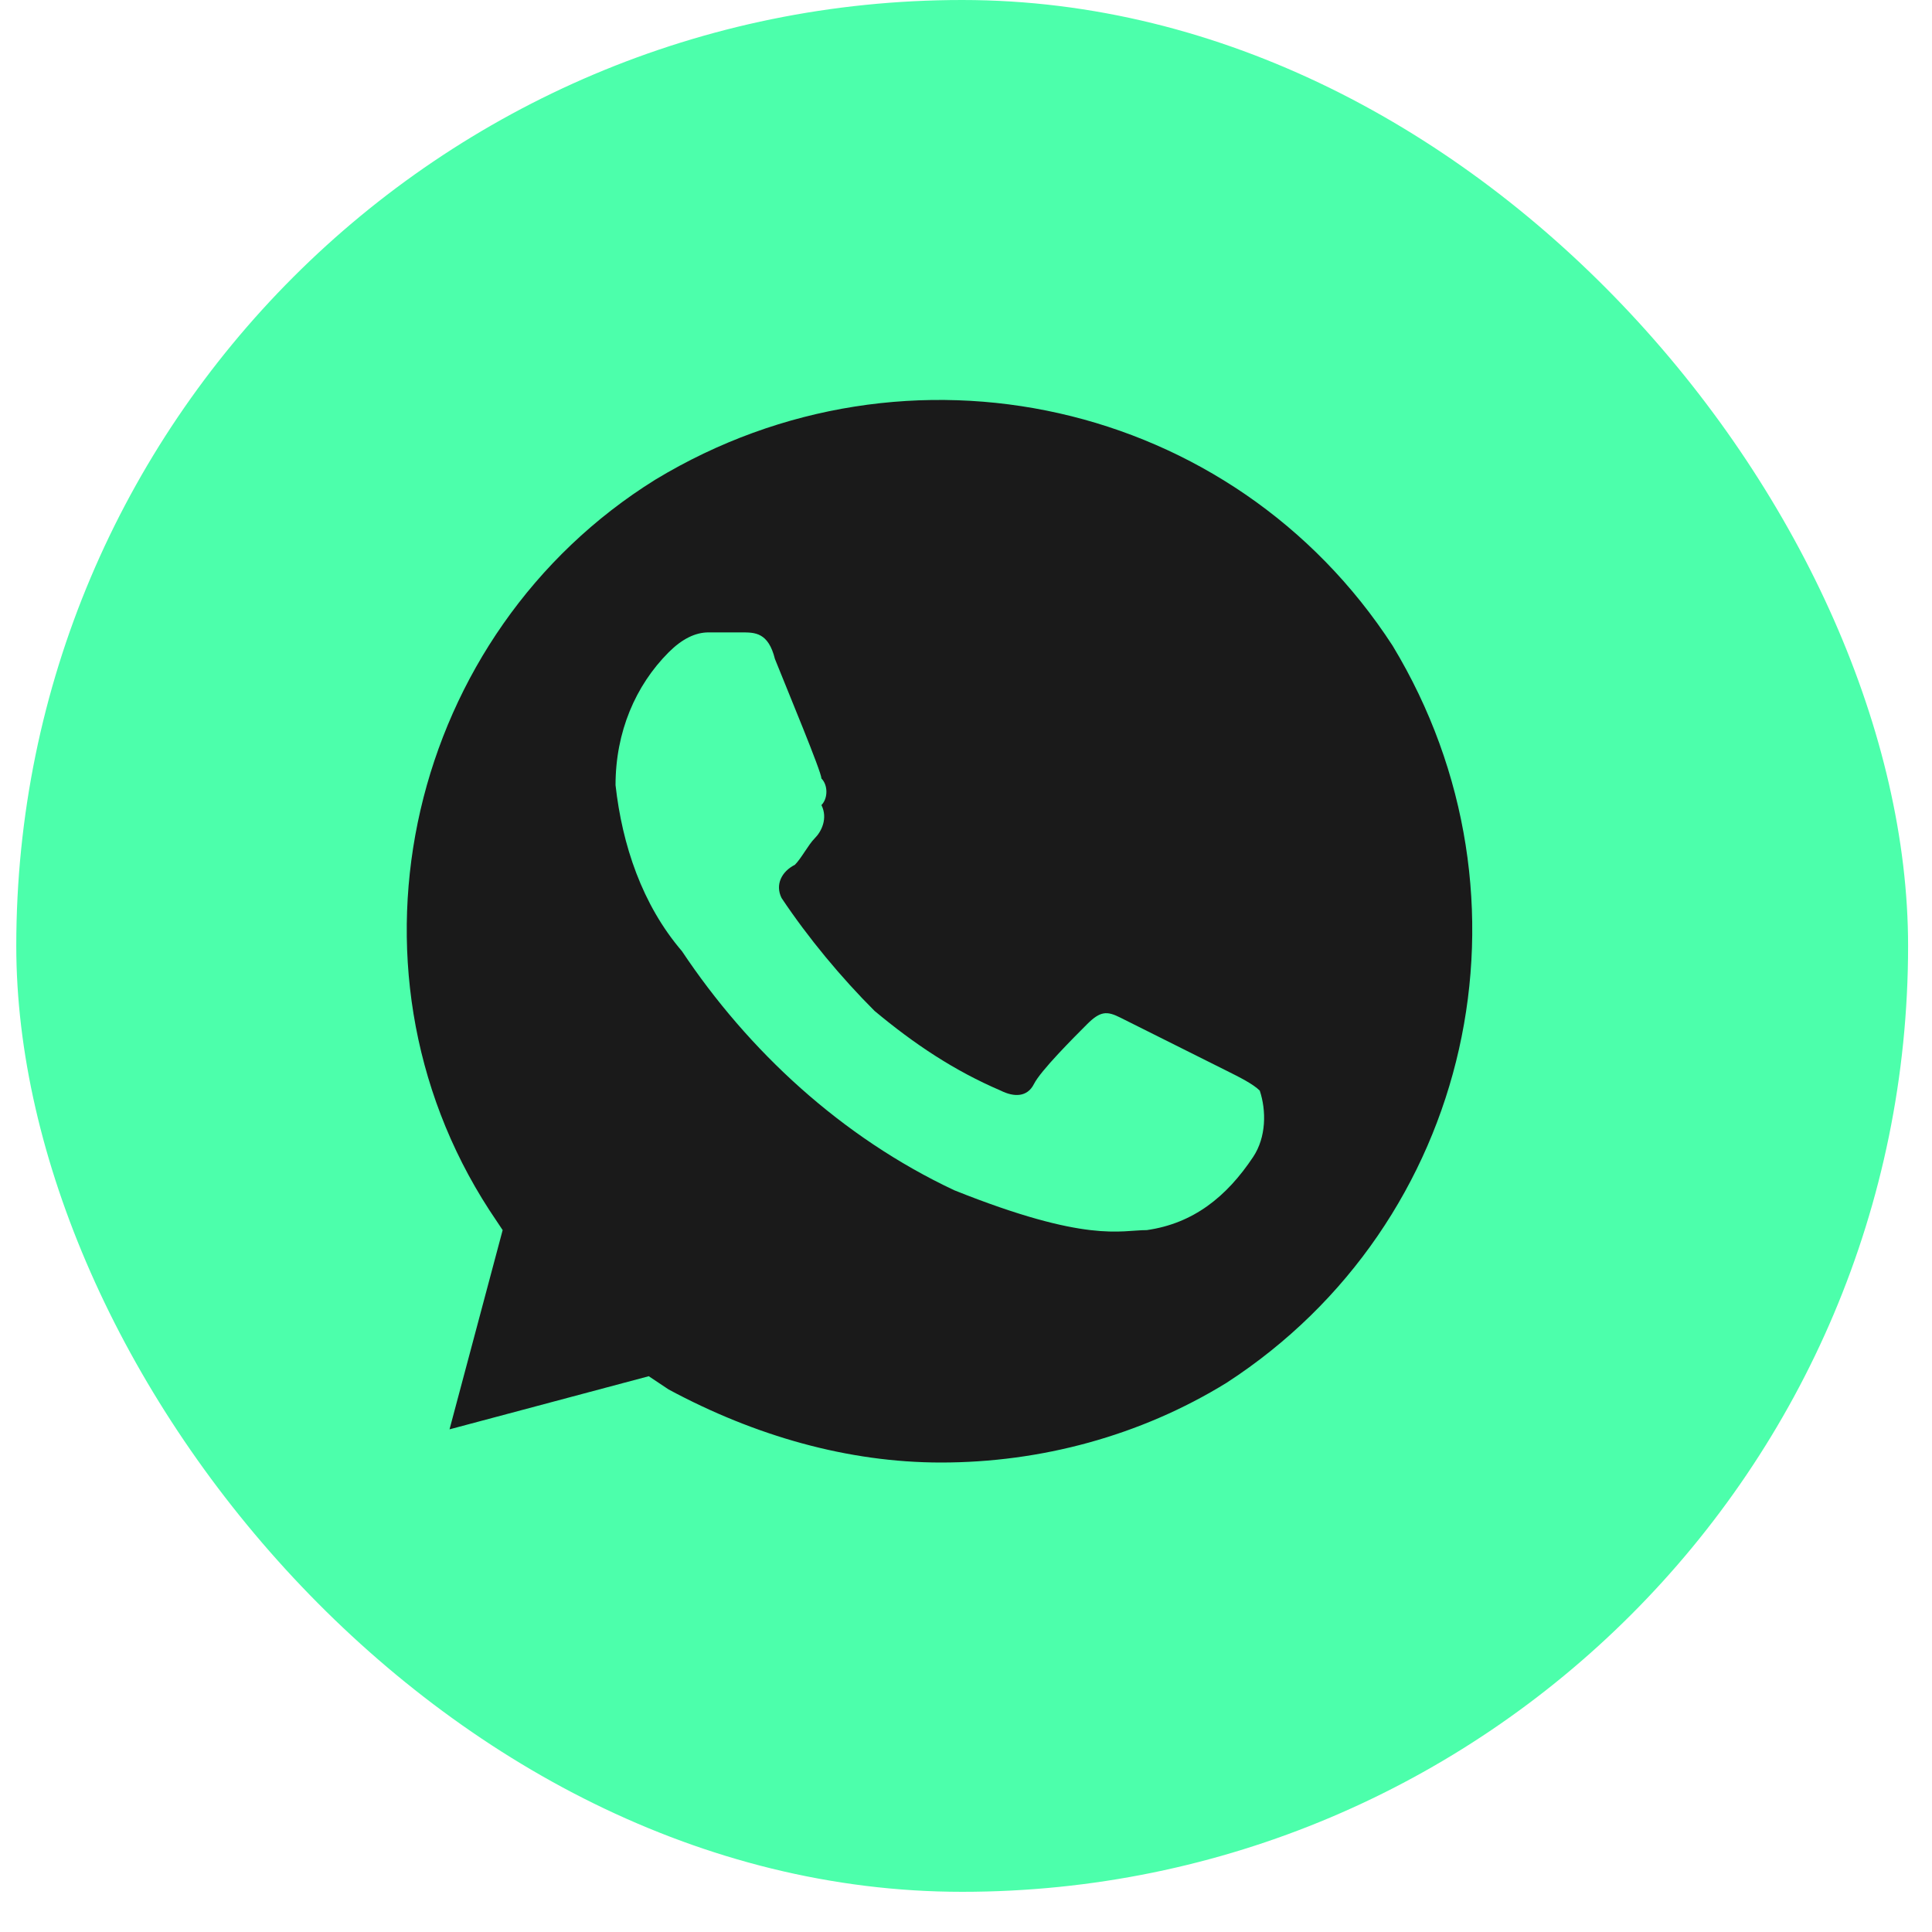
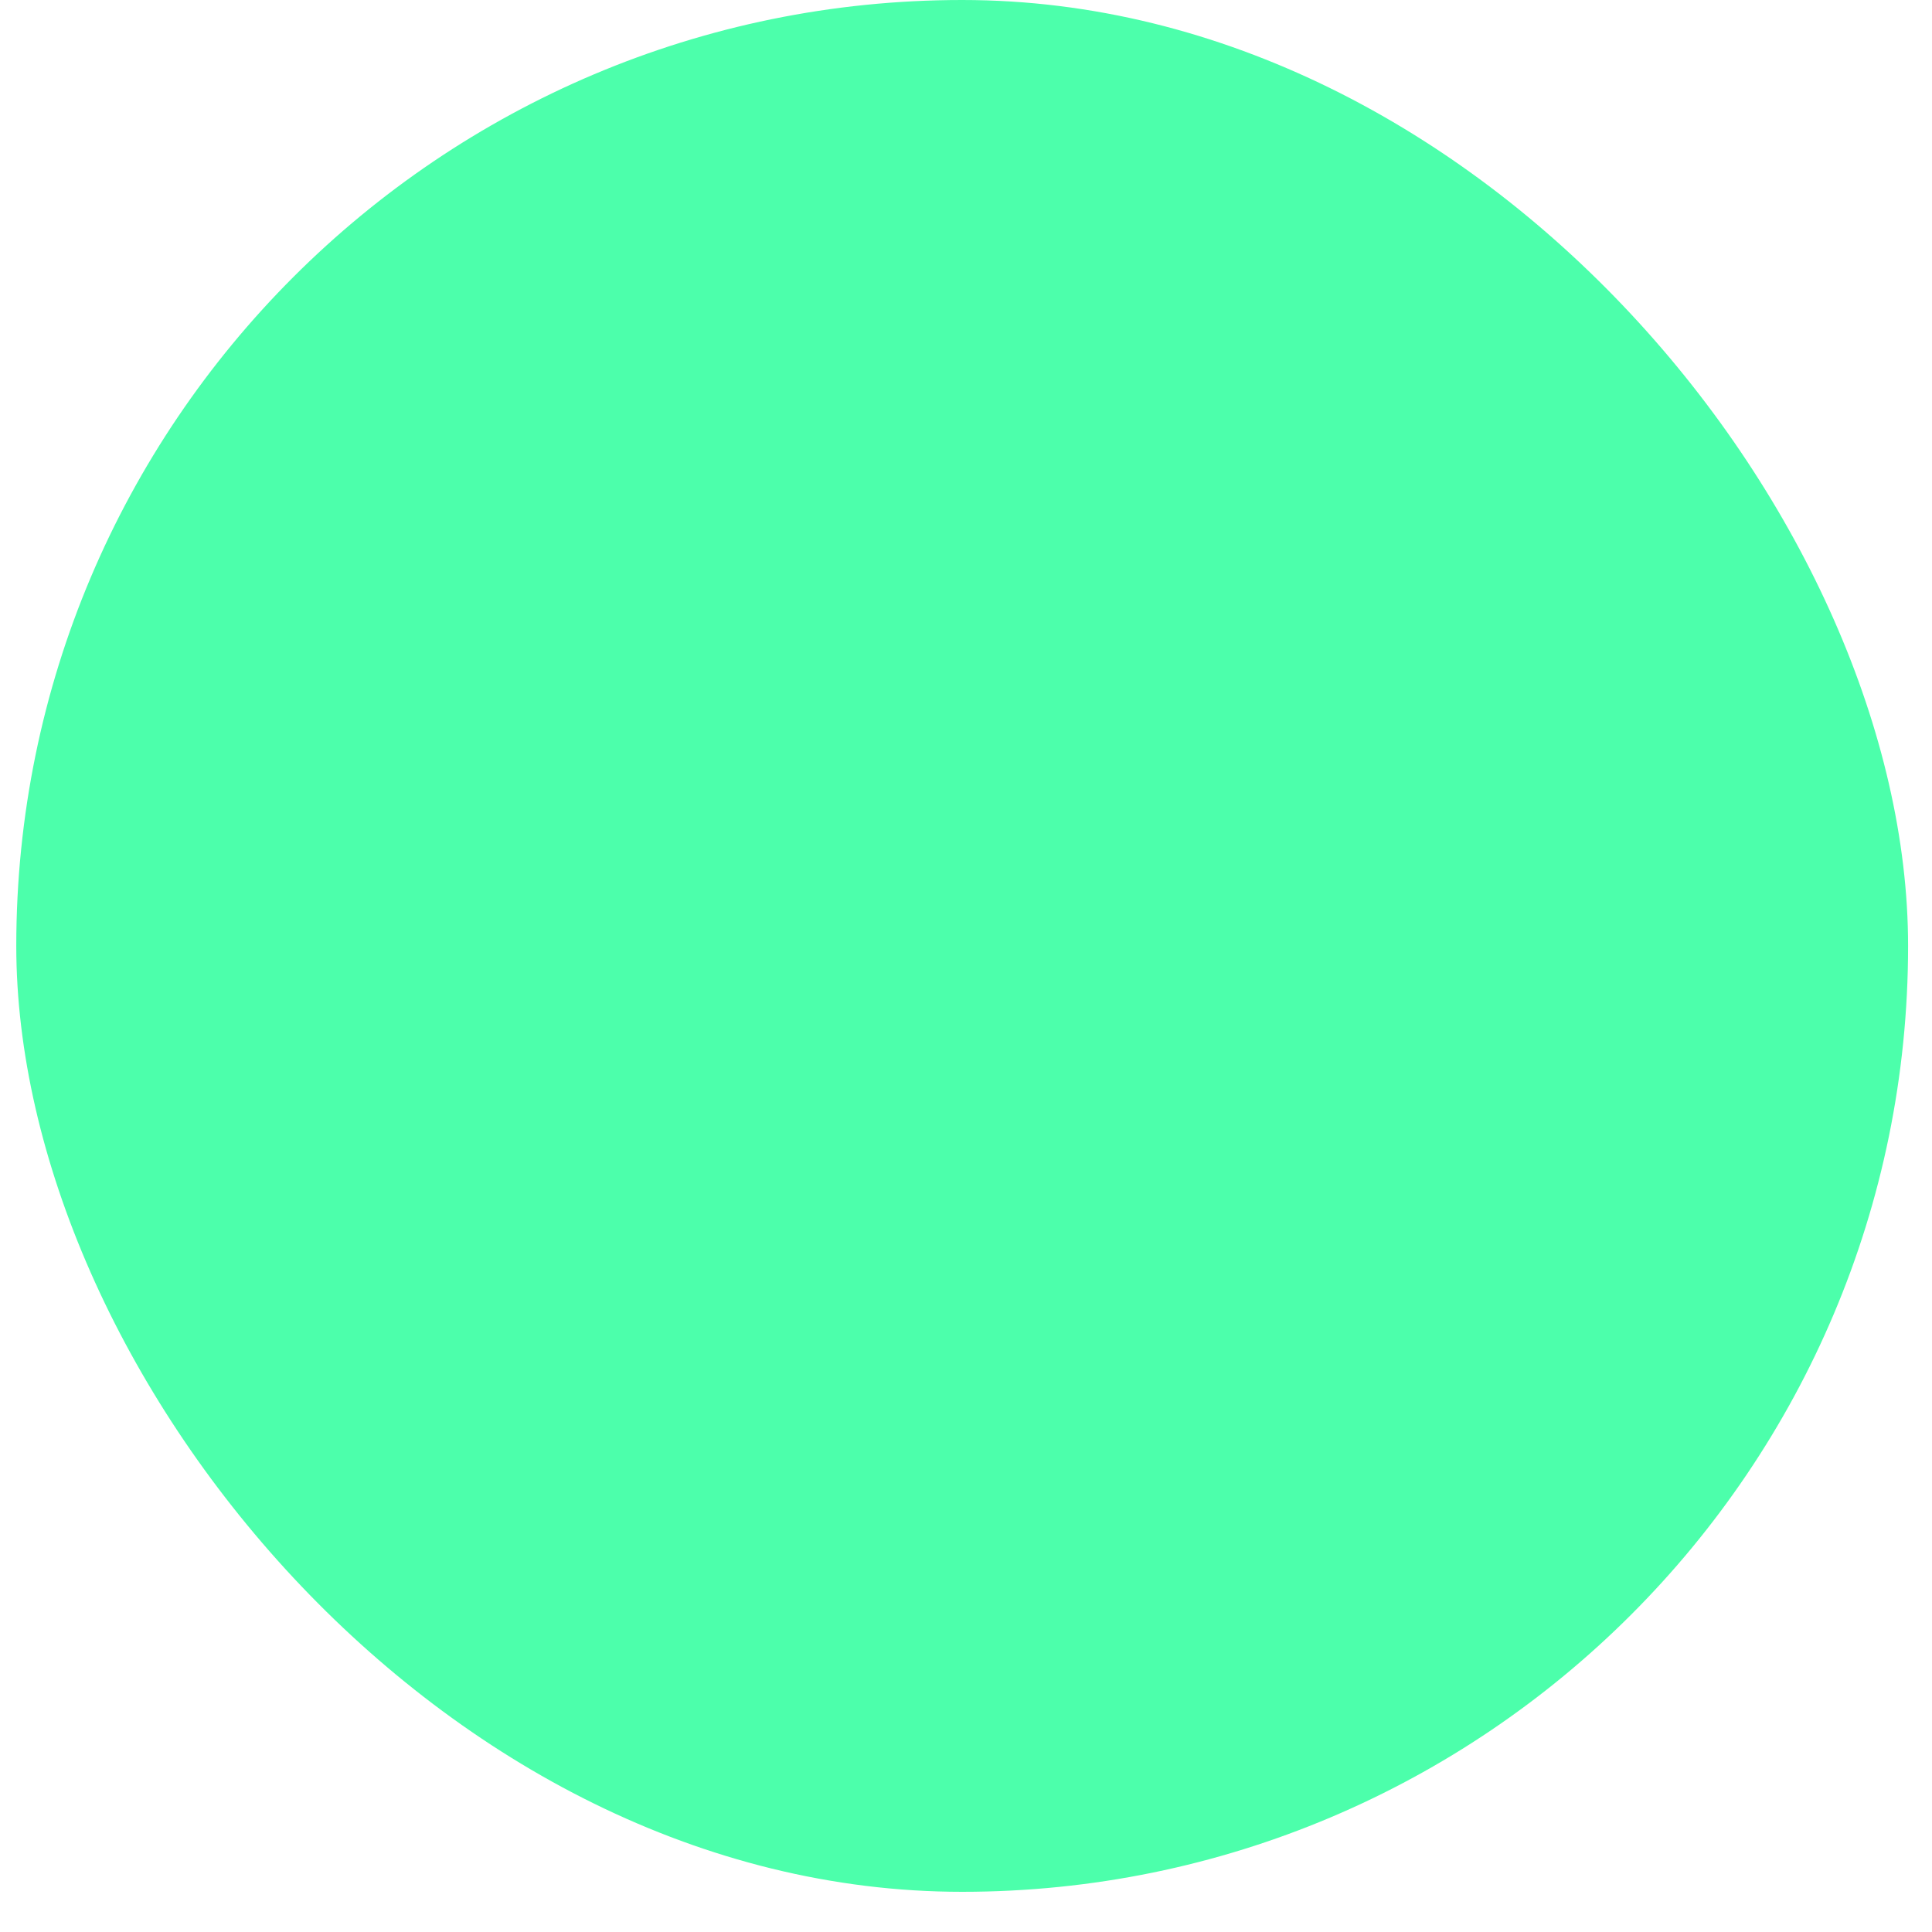
<svg xmlns="http://www.w3.org/2000/svg" width="40" height="40" viewBox="0 0 40 40" fill="none">
  <rect x="0.337" width="39.168" height="39.168" rx="19.584" fill="#4CFFAB" />
-   <path d="M28.832 13.368C25.532 8.28 18.794 6.768 13.569 9.93C8.482 13.093 6.832 19.968 10.132 25.055L10.407 25.468L9.307 29.593L13.432 28.493L13.844 28.768C15.632 29.73 17.557 30.28 19.482 30.28C21.544 30.28 23.607 29.73 25.394 28.63C30.482 25.33 31.994 18.593 28.832 13.368V13.368ZM25.944 23.955C25.394 24.78 24.707 25.33 23.744 25.468C23.194 25.468 22.507 25.743 19.757 24.643C17.419 23.543 15.494 21.755 14.119 19.693C13.294 18.73 12.882 17.493 12.744 16.255C12.744 15.155 13.157 14.193 13.844 13.505C14.119 13.23 14.394 13.093 14.669 13.093H15.357C15.632 13.093 15.907 13.093 16.044 13.643C16.319 14.33 17.007 15.98 17.007 16.118C17.144 16.255 17.144 16.53 17.007 16.668C17.144 16.943 17.007 17.218 16.869 17.355C16.732 17.493 16.594 17.768 16.457 17.905C16.182 18.043 16.044 18.318 16.182 18.593C16.732 19.418 17.419 20.243 18.107 20.93C18.932 21.618 19.757 22.168 20.719 22.58C20.994 22.718 21.269 22.718 21.407 22.443C21.544 22.168 22.232 21.48 22.507 21.205C22.782 20.93 22.919 20.93 23.194 21.068L25.394 22.168C25.669 22.305 25.944 22.443 26.082 22.58C26.219 22.993 26.219 23.543 25.944 23.955V23.955Z" fill="#1A1A1A" />
</svg>